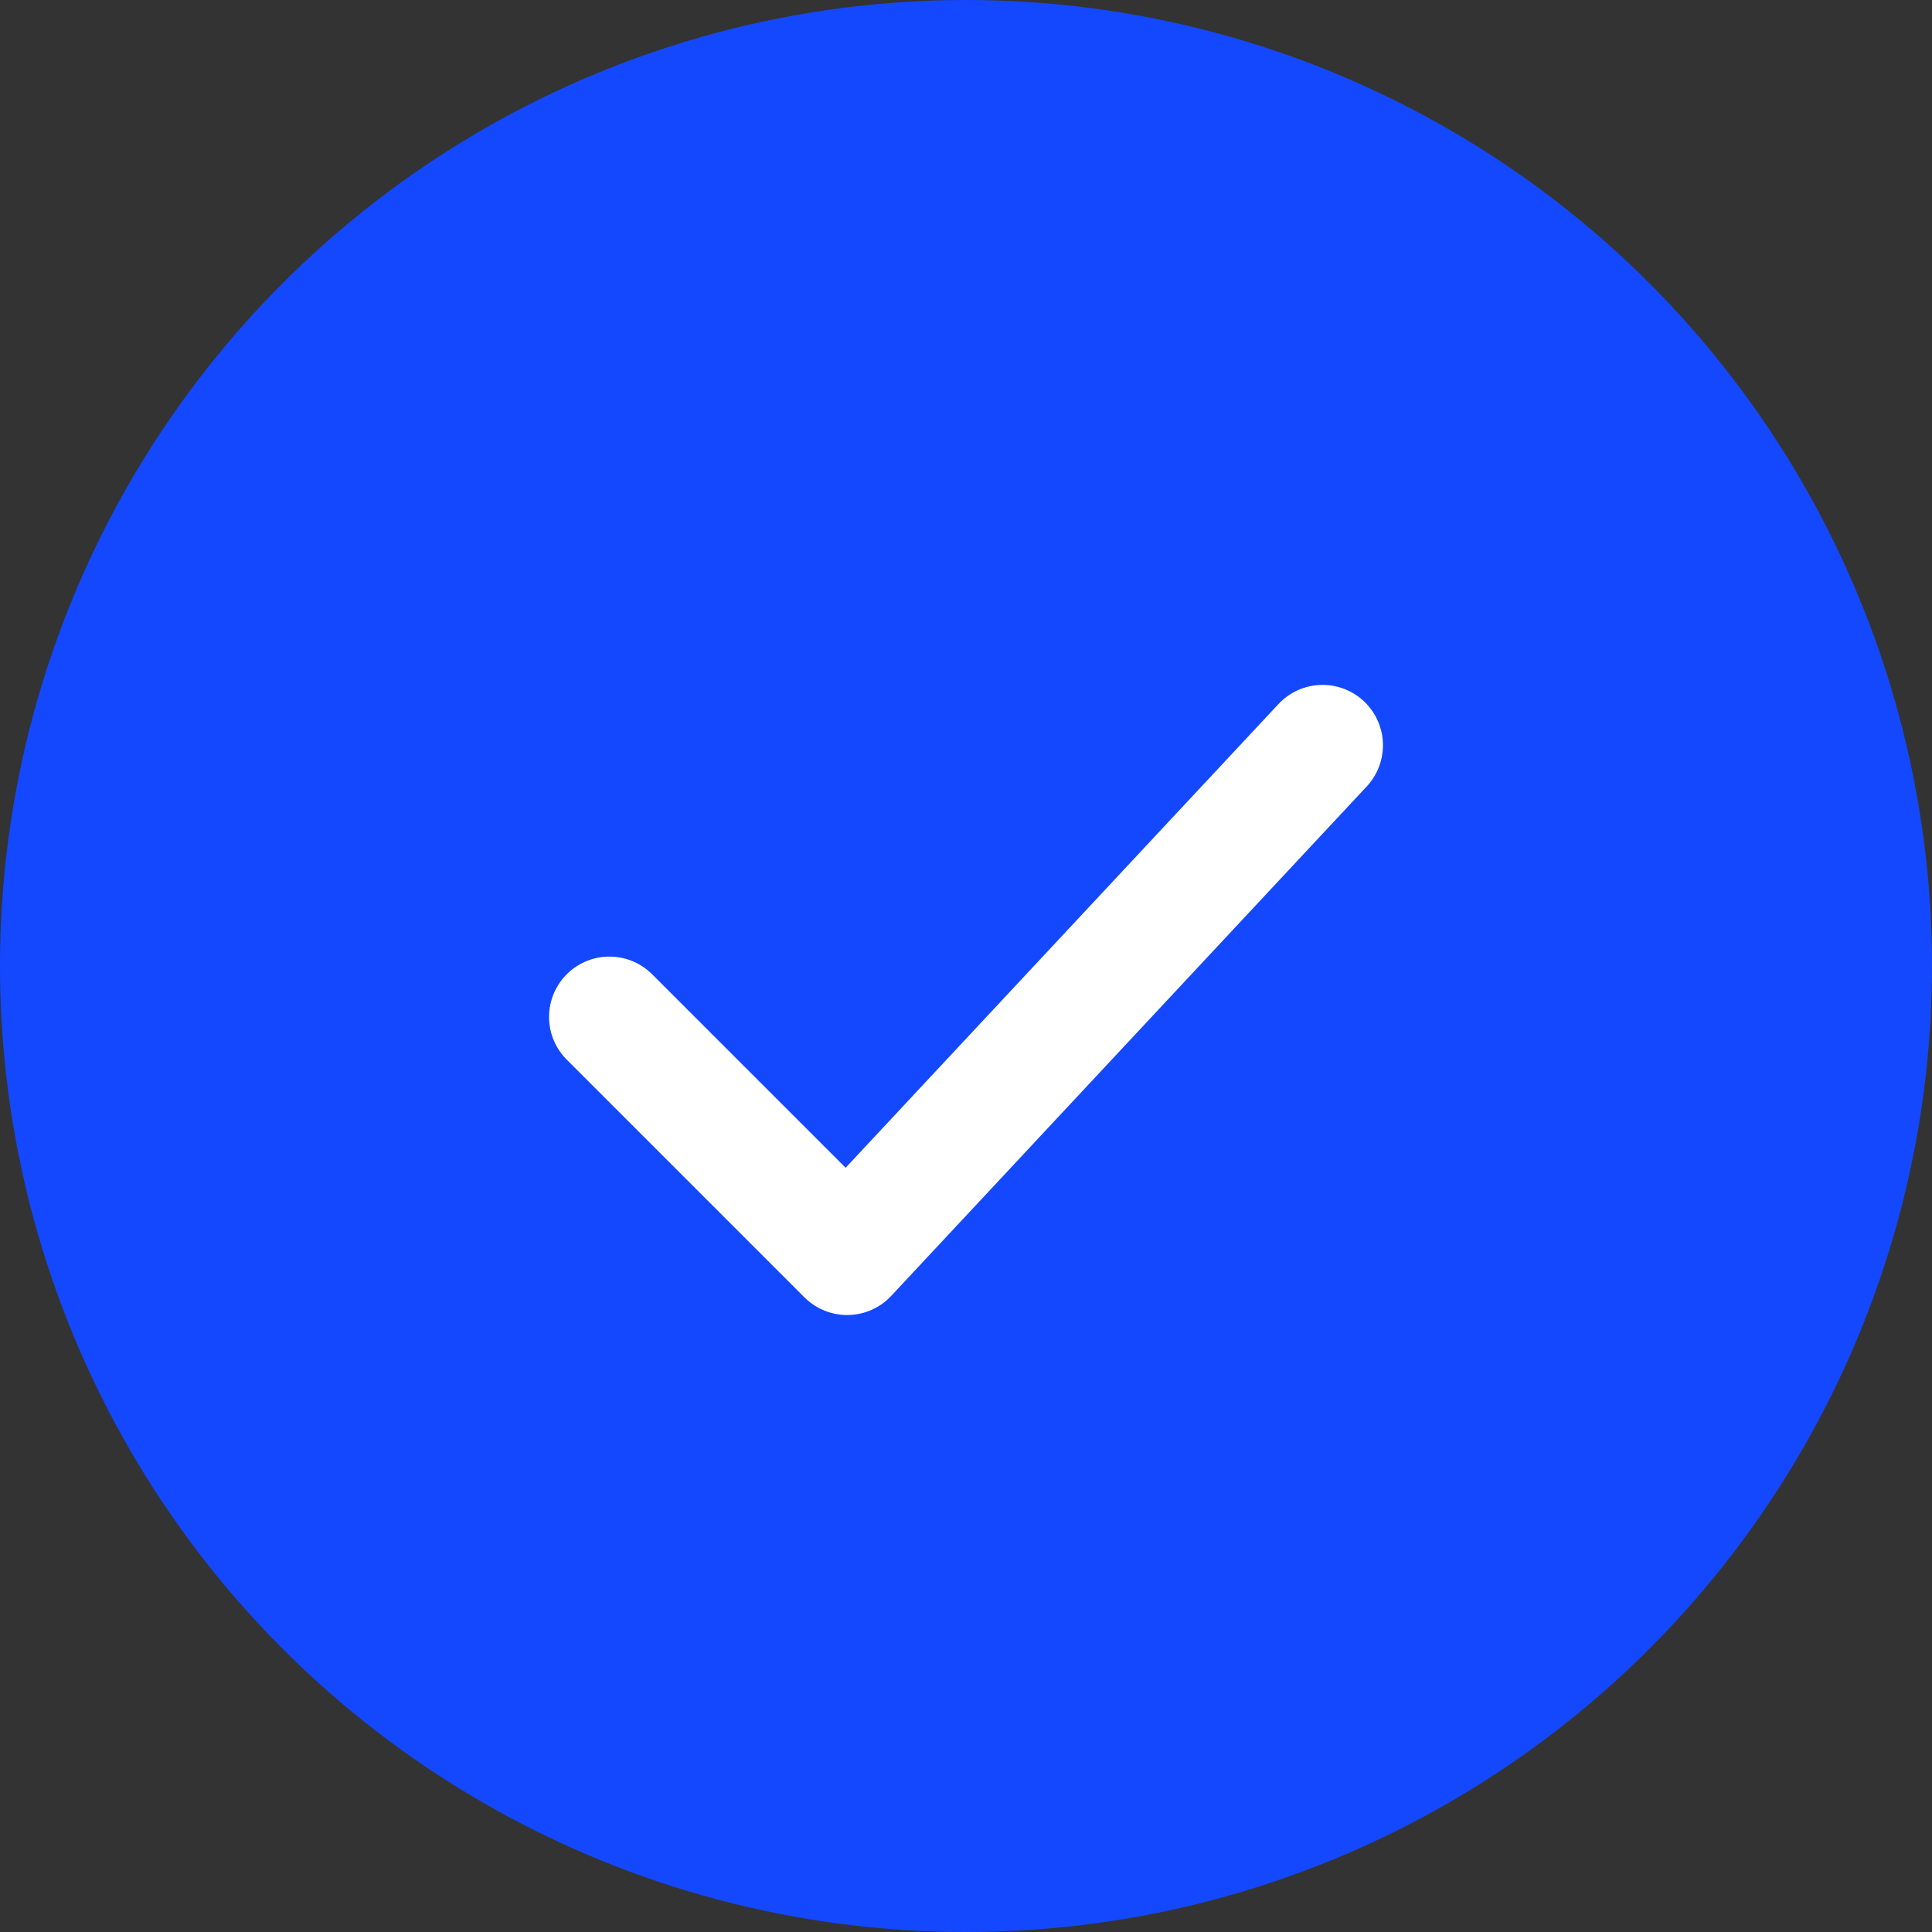
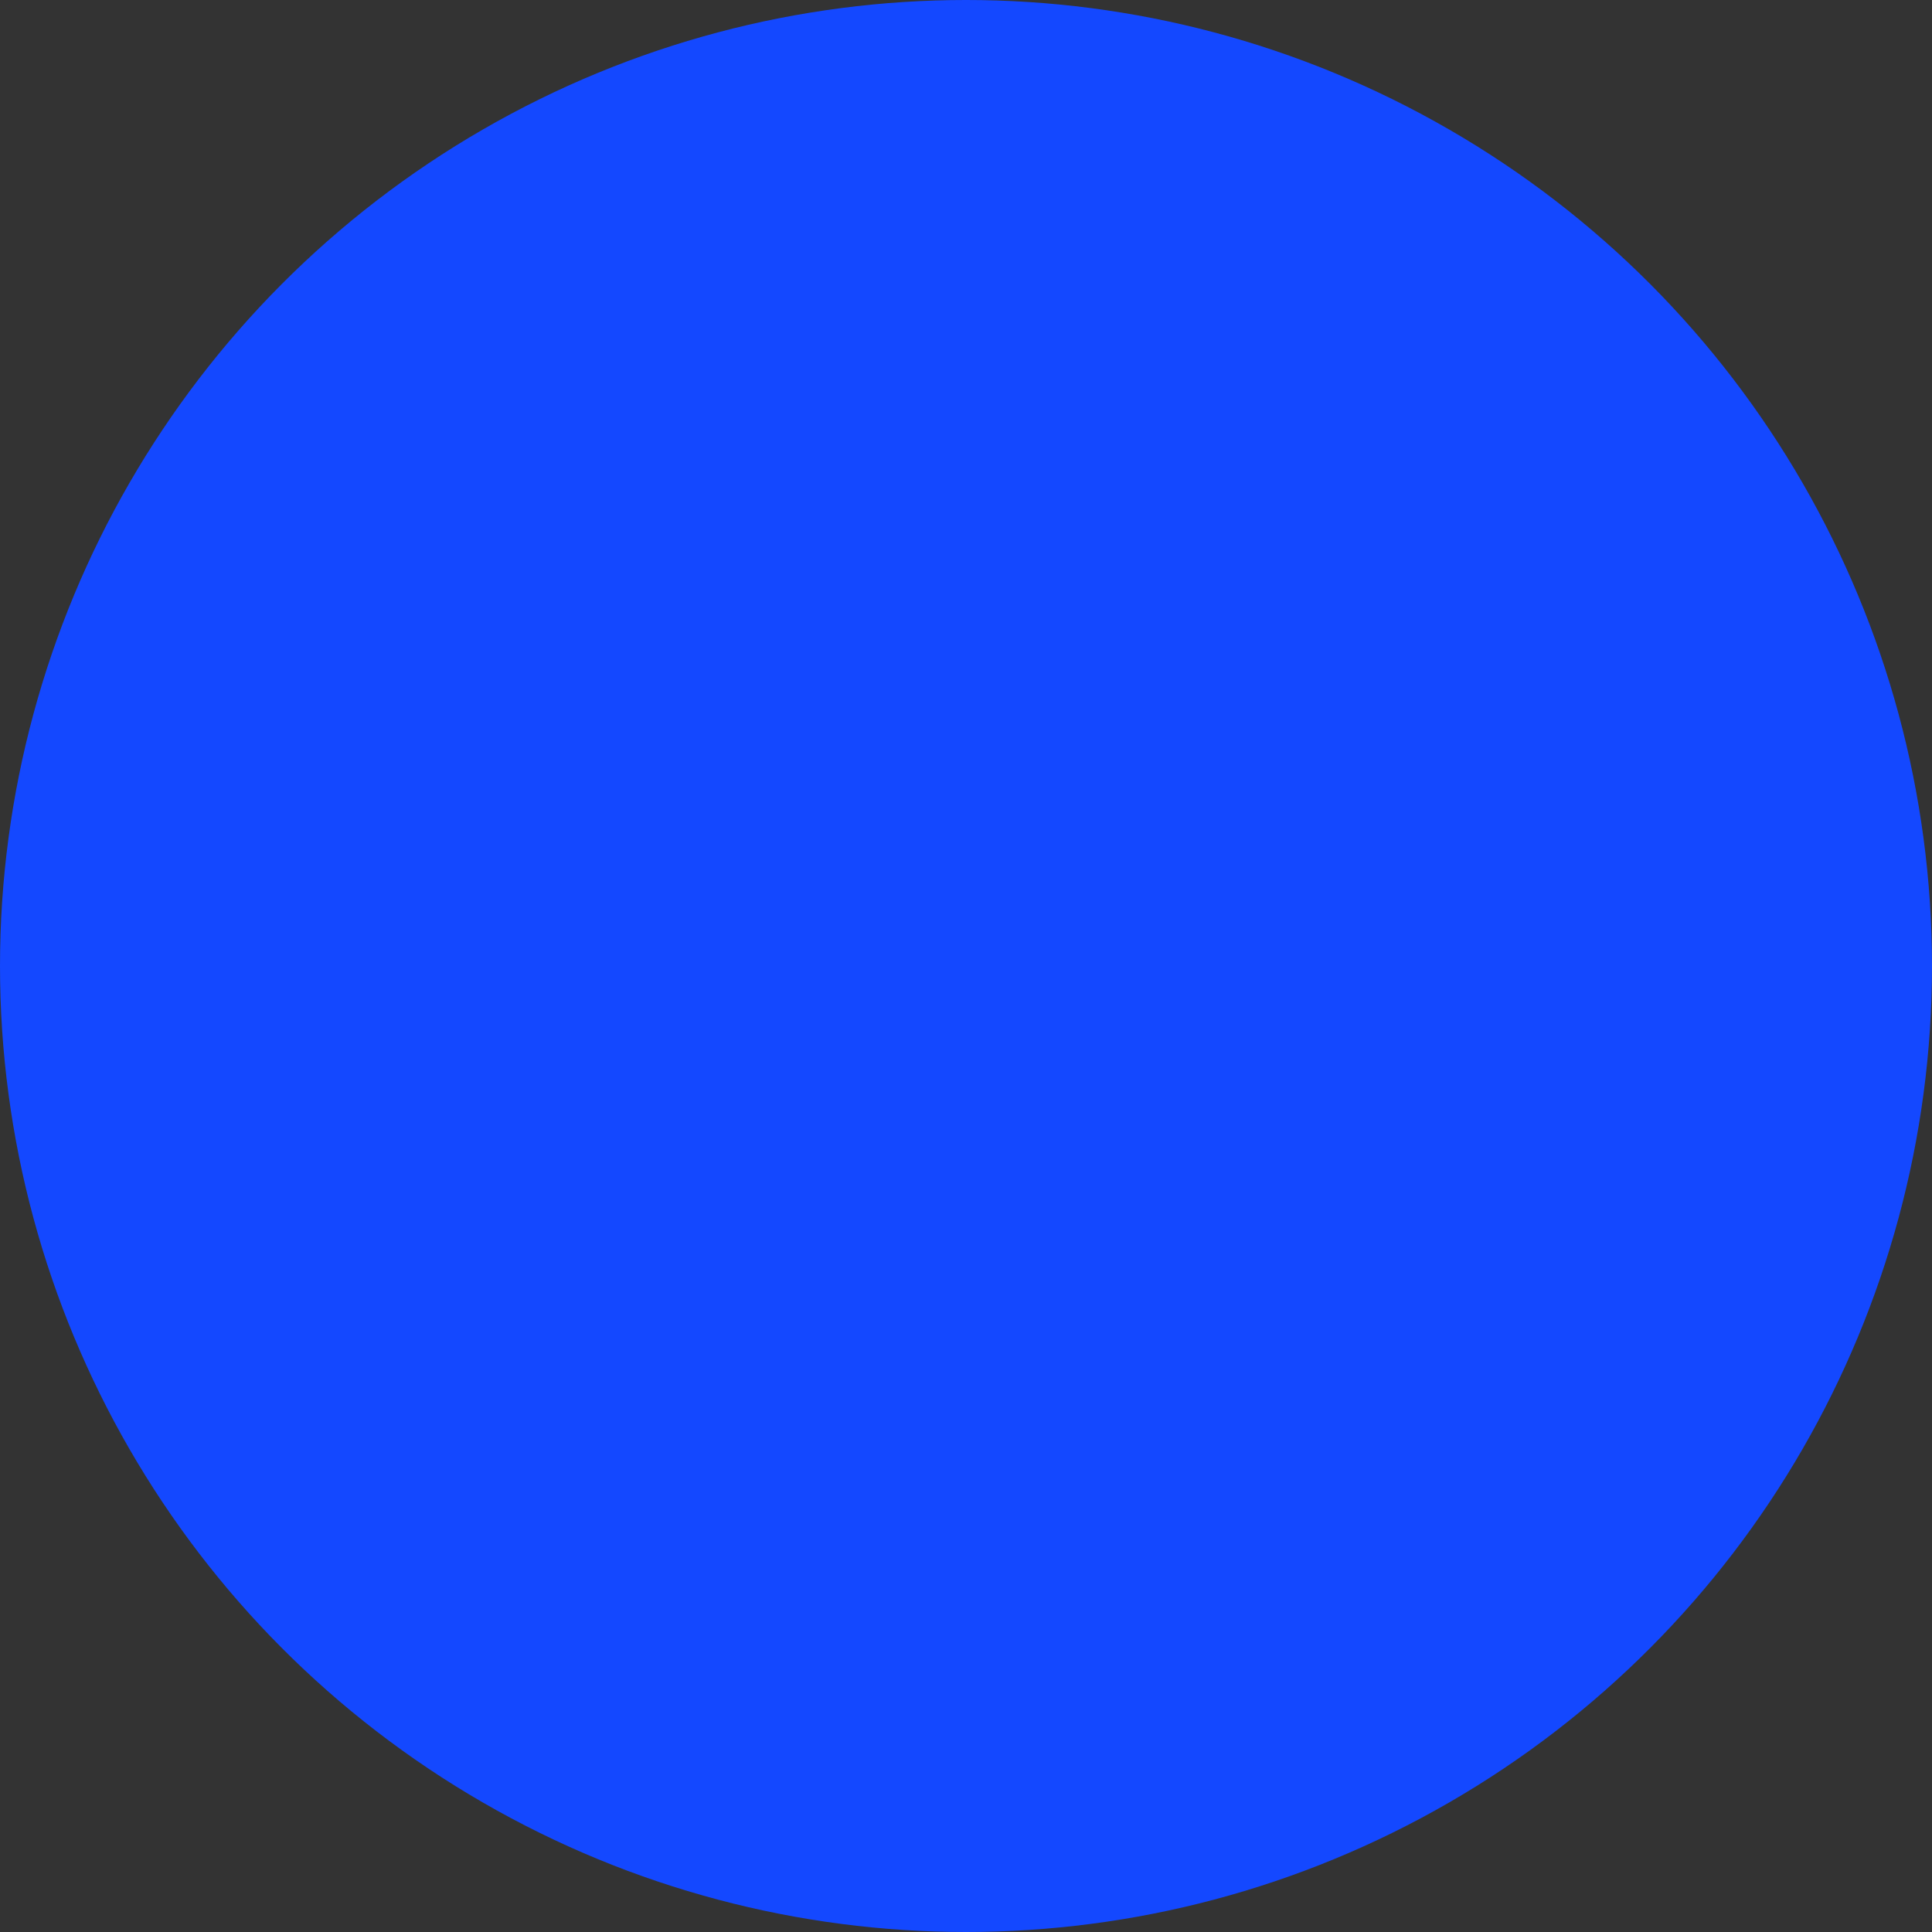
<svg xmlns="http://www.w3.org/2000/svg" width="32" height="32" viewBox="0 0 32 32" fill="none">
  <rect x="0" y="0" width="32" height="32" fill="#333333" stroke="none" />
  <circle cx="16" cy="16" r="16" fill="#1448FF" />
-   <path d="M10.094 16.844L14.031 20.781L21.906 12.344" stroke="white" stroke-width="2" stroke-linecap="round" stroke-linejoin="round" />
</svg>